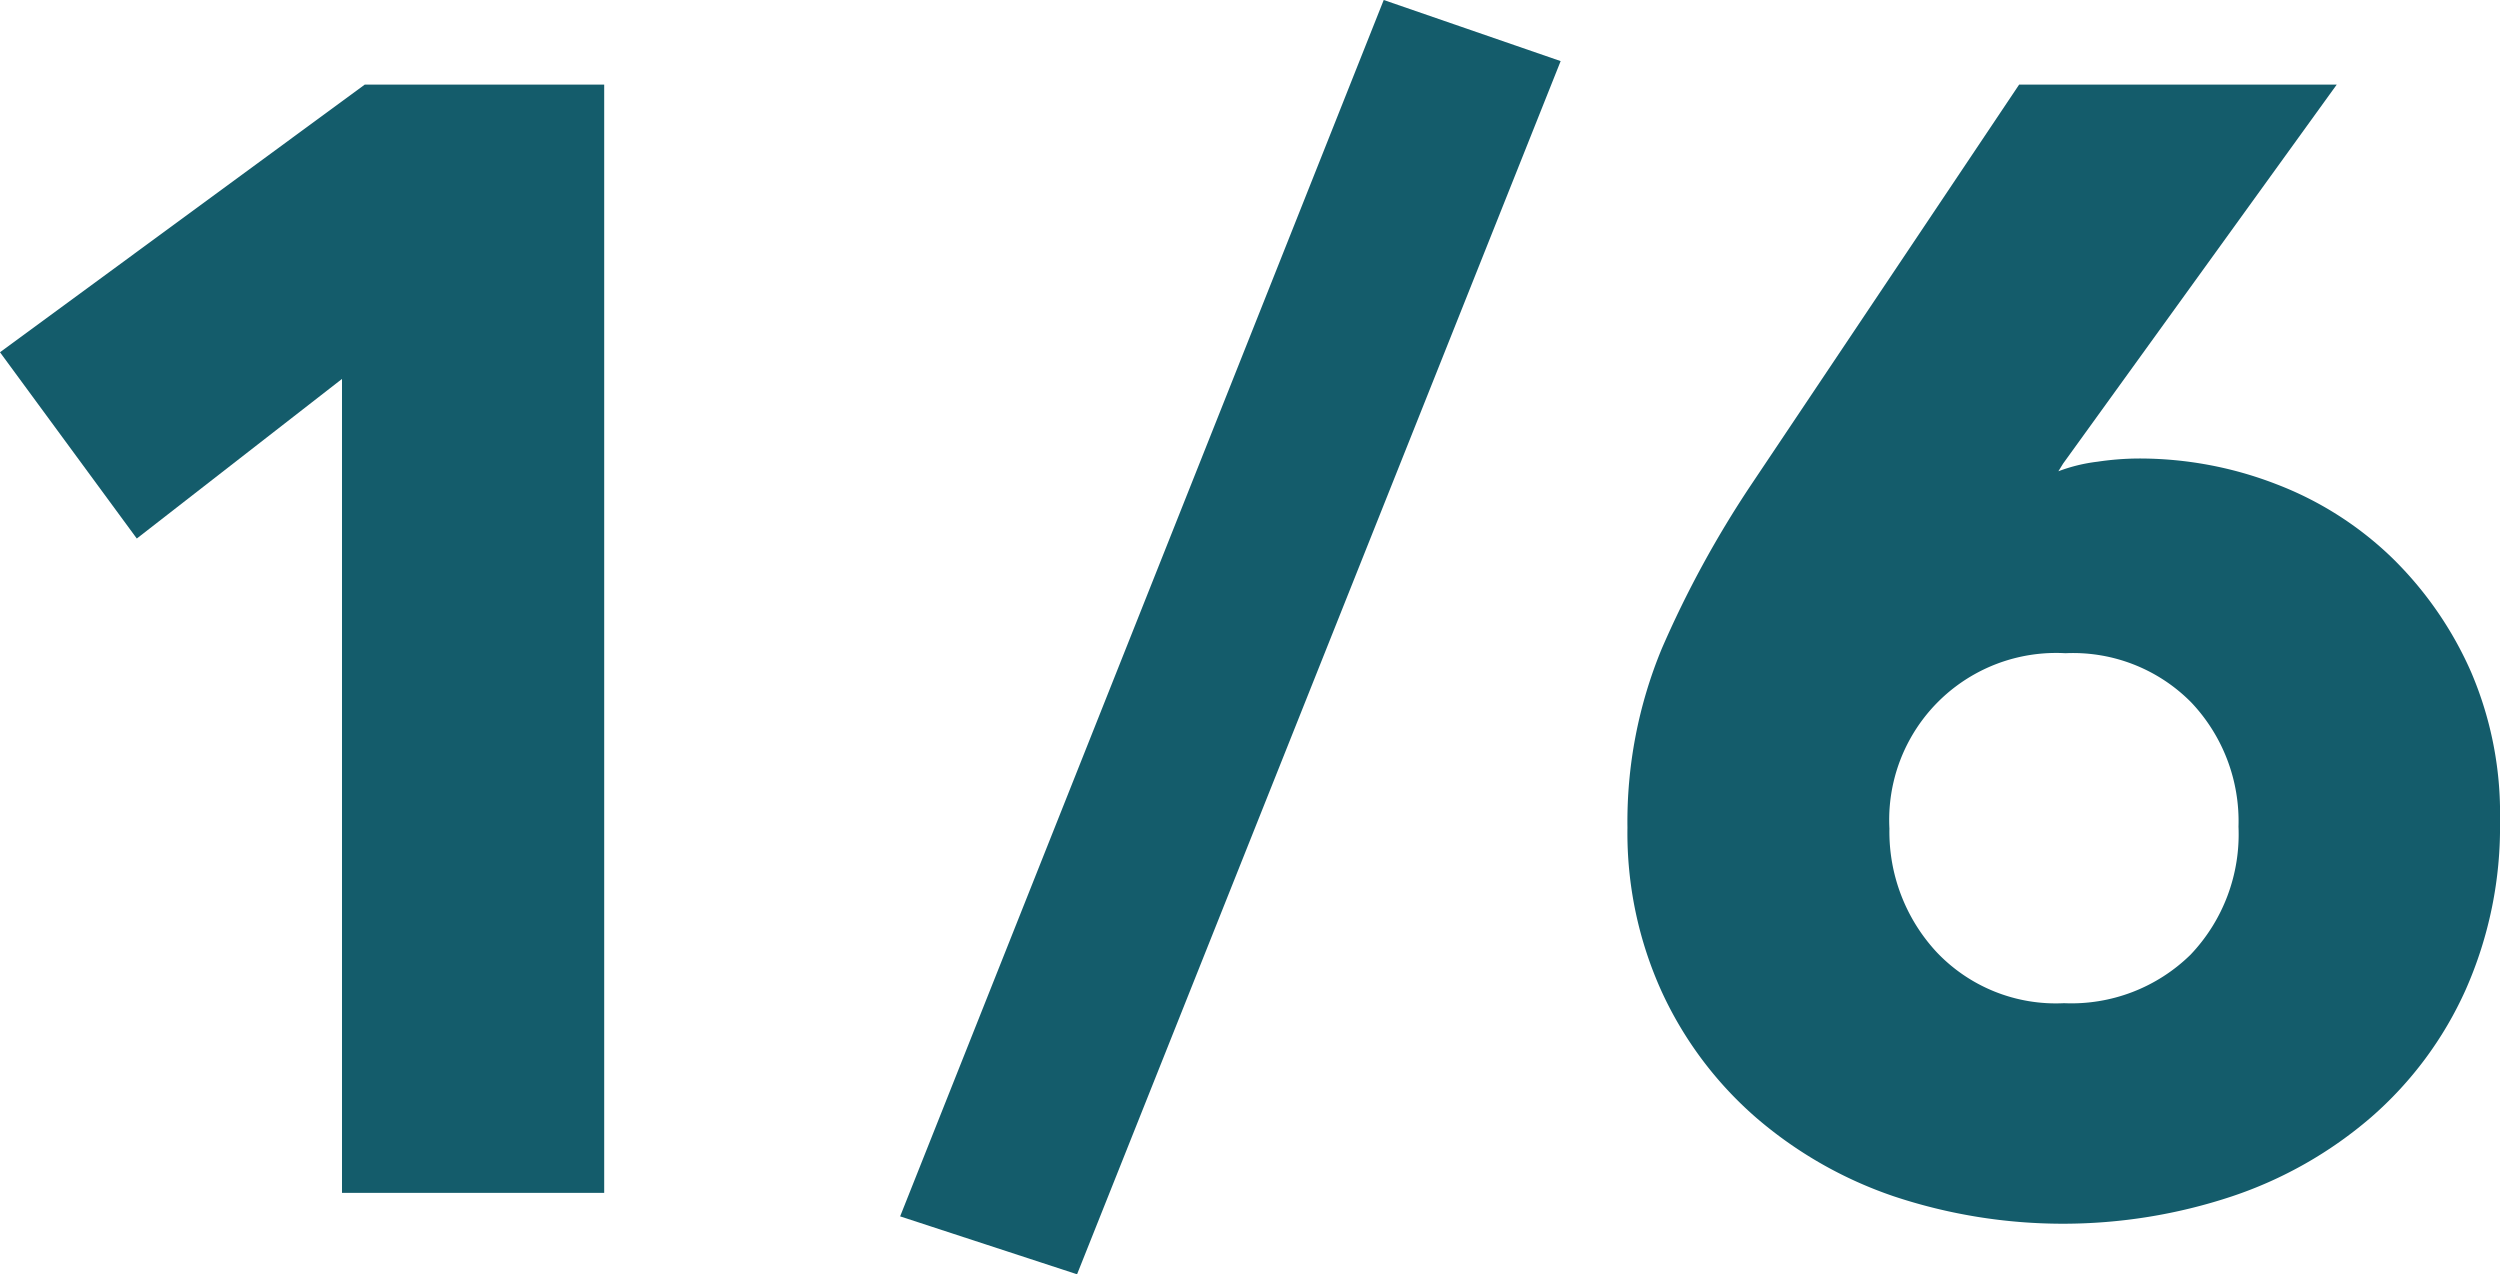
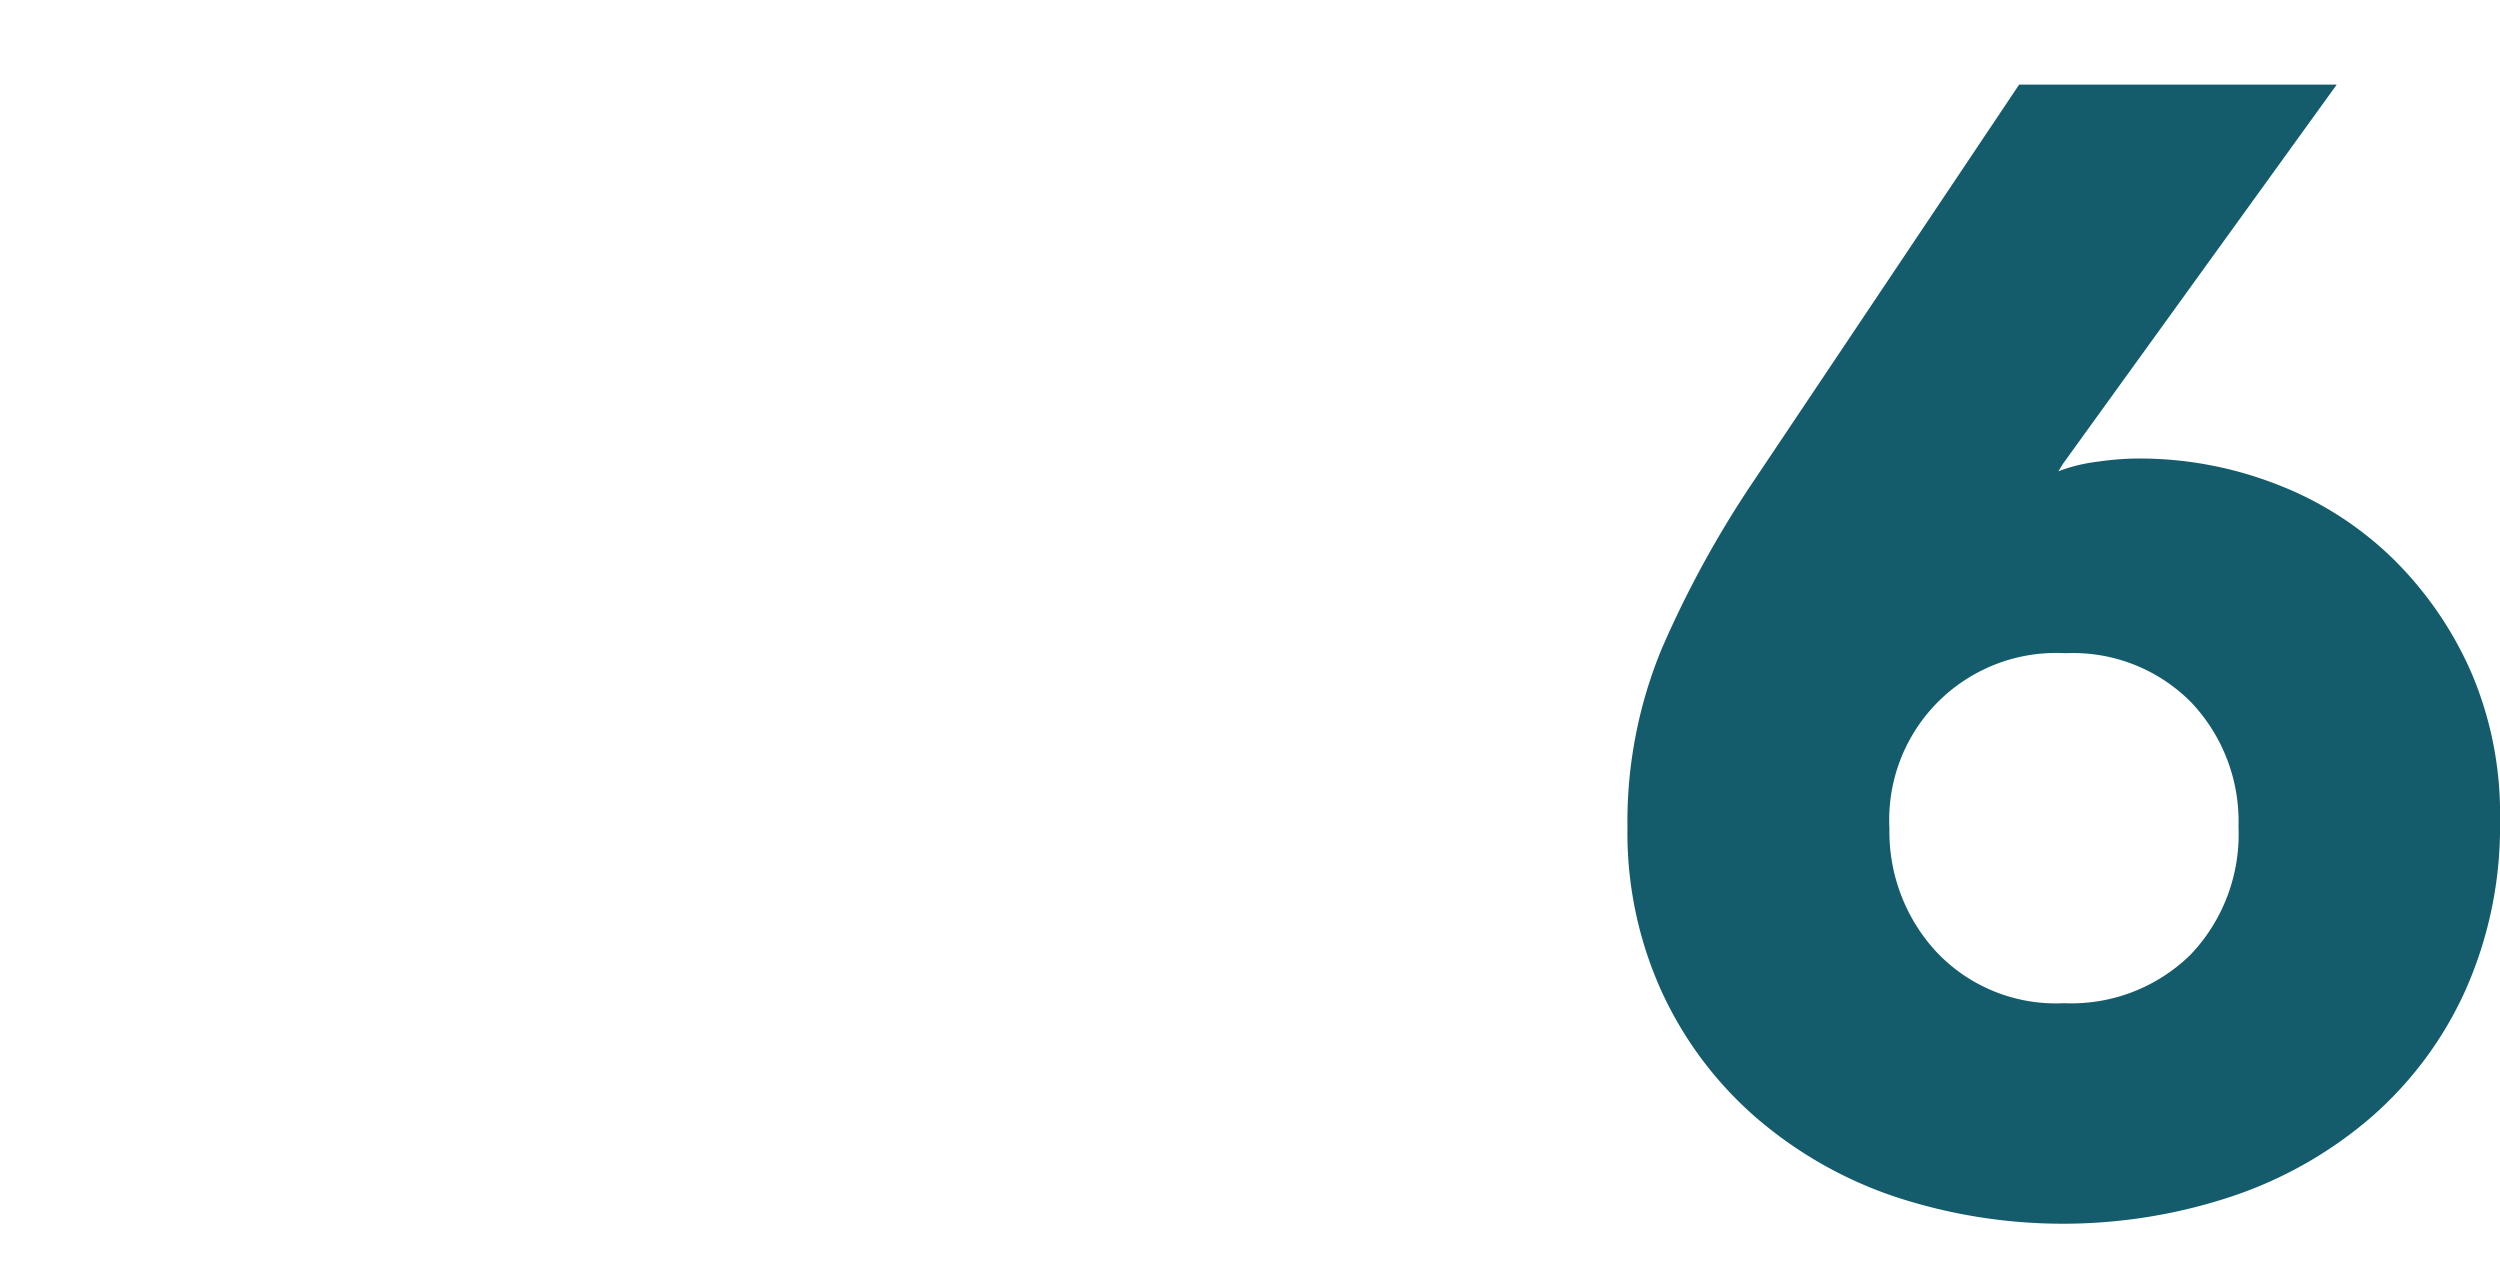
<svg xmlns="http://www.w3.org/2000/svg" viewBox="0 0 109.65 55.89">
  <defs>
    <style>.\38 2af9bd9-65fe-47a9-bc1e-e78a0ebcbc35{fill:#145c6b;}</style>
  </defs>
  <title>Recurso 55</title>
  <g id="18b835f2-2258-4d94-b831-43c329a7d218" data-name="Capa 2">
    <g id="9b1c4419-e15a-4f7a-a2cf-df186160e0f7" data-name="Capa 1">
-       <path class="82af9bd9-65fe-47a9-bc1e-e78a0ebcbc35" d="M15,52.32V16.62L6,23.62,0,15.45,16,3.71H26.5V52.32Z" />
-       <path class="82af9bd9-65fe-47a9-bc1e-e78a0ebcbc35" d="M47.24,55.89l-7.76-2.54L60.69,0l7.76,2.68Z" />
      <path class="82af9bd9-65fe-47a9-bc1e-e78a0ebcbc35" d="M109.65,36a17.62,17.62,0,0,1-1.51,7.42A16.2,16.2,0,0,1,104,49a18.16,18.16,0,0,1-6.1,3.47,23.49,23.49,0,0,1-14.84,0A18.22,18.22,0,0,1,77,49a16.37,16.37,0,0,1-4.11-5.49,16.82,16.82,0,0,1-1.51-7.21,19.83,19.83,0,0,1,1.51-7.86,45.64,45.64,0,0,1,3.91-7.17L88.56,3.71h13.93l-12,16.62-.21.34A7.27,7.27,0,0,1,92,20.25a12.59,12.59,0,0,1,1.78-.14,16.6,16.6,0,0,1,6.07,1.13,15,15,0,0,1,5.07,3.23,16,16,0,0,1,3.46,5A15.75,15.75,0,0,1,109.65,36Zm-11.47.27a7.58,7.58,0,0,0-2.07-5.46,7.28,7.28,0,0,0-5.52-2.16,7.32,7.32,0,0,0-7.72,7.69,7.76,7.76,0,0,0,2.07,5.42A7.2,7.2,0,0,0,90.53,44a7.46,7.46,0,0,0,5.55-2.13A7.66,7.66,0,0,0,98.18,36.25Z" />
    </g>
  </g>
</svg>